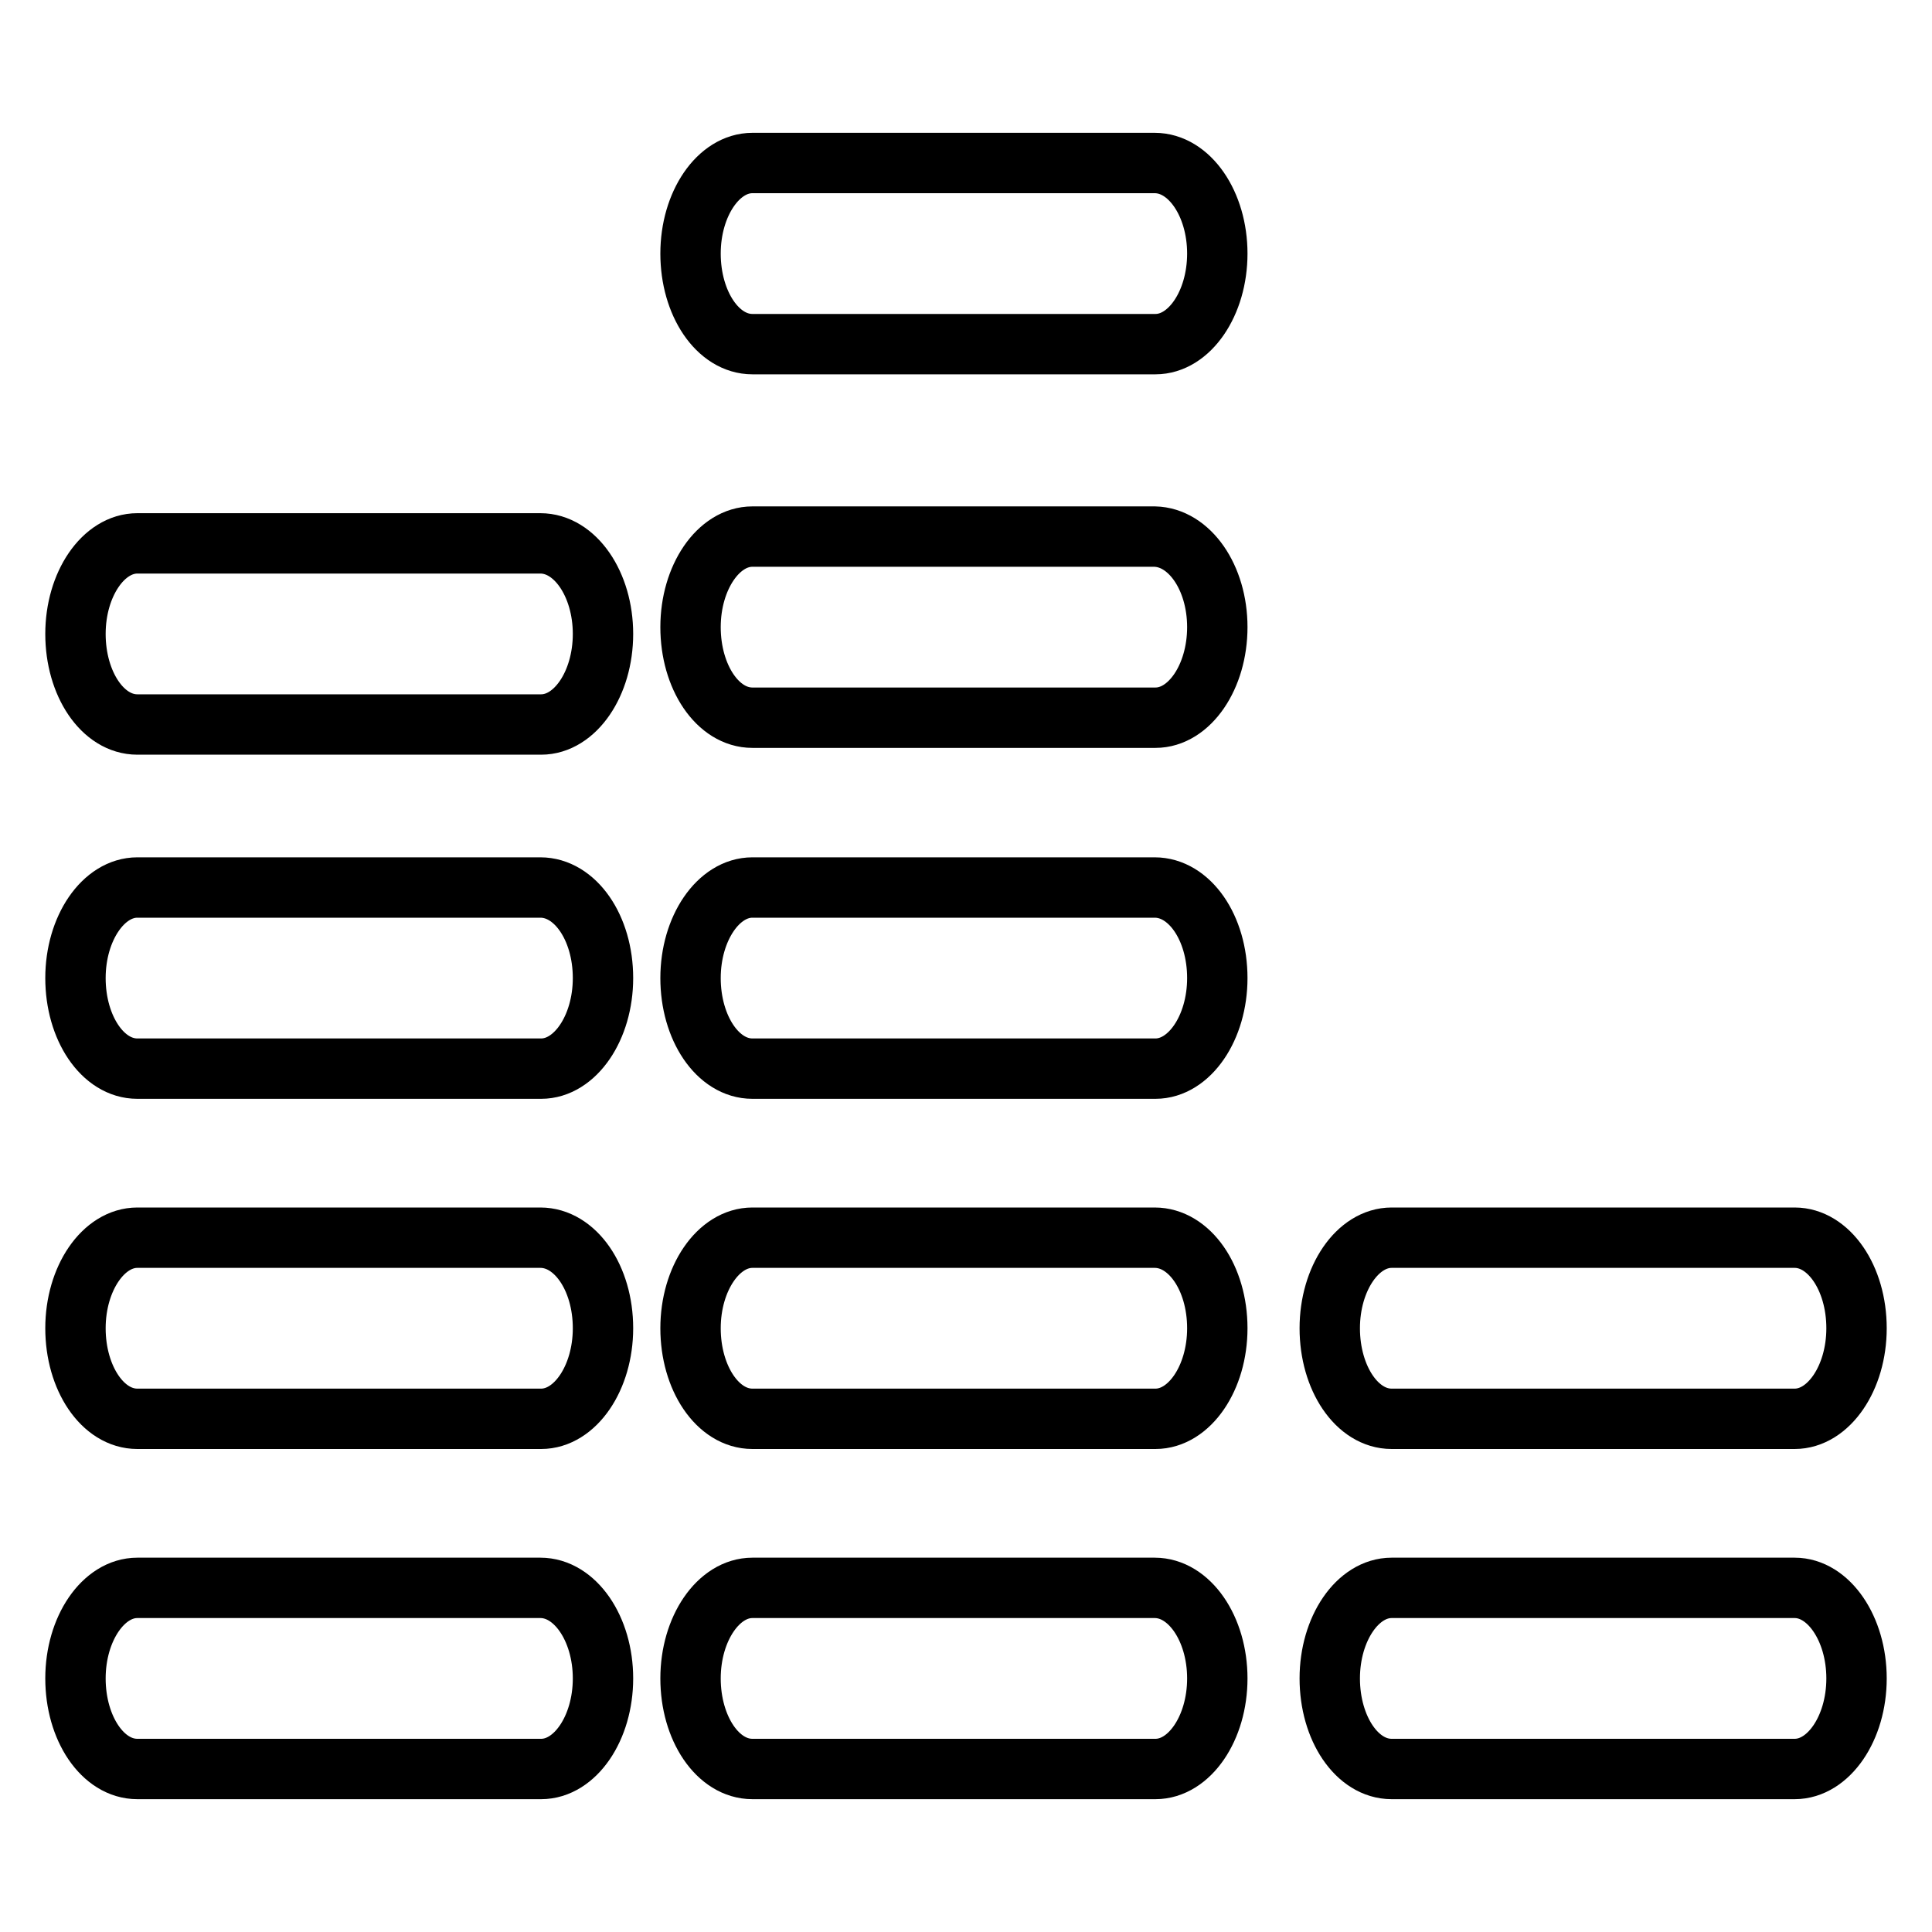
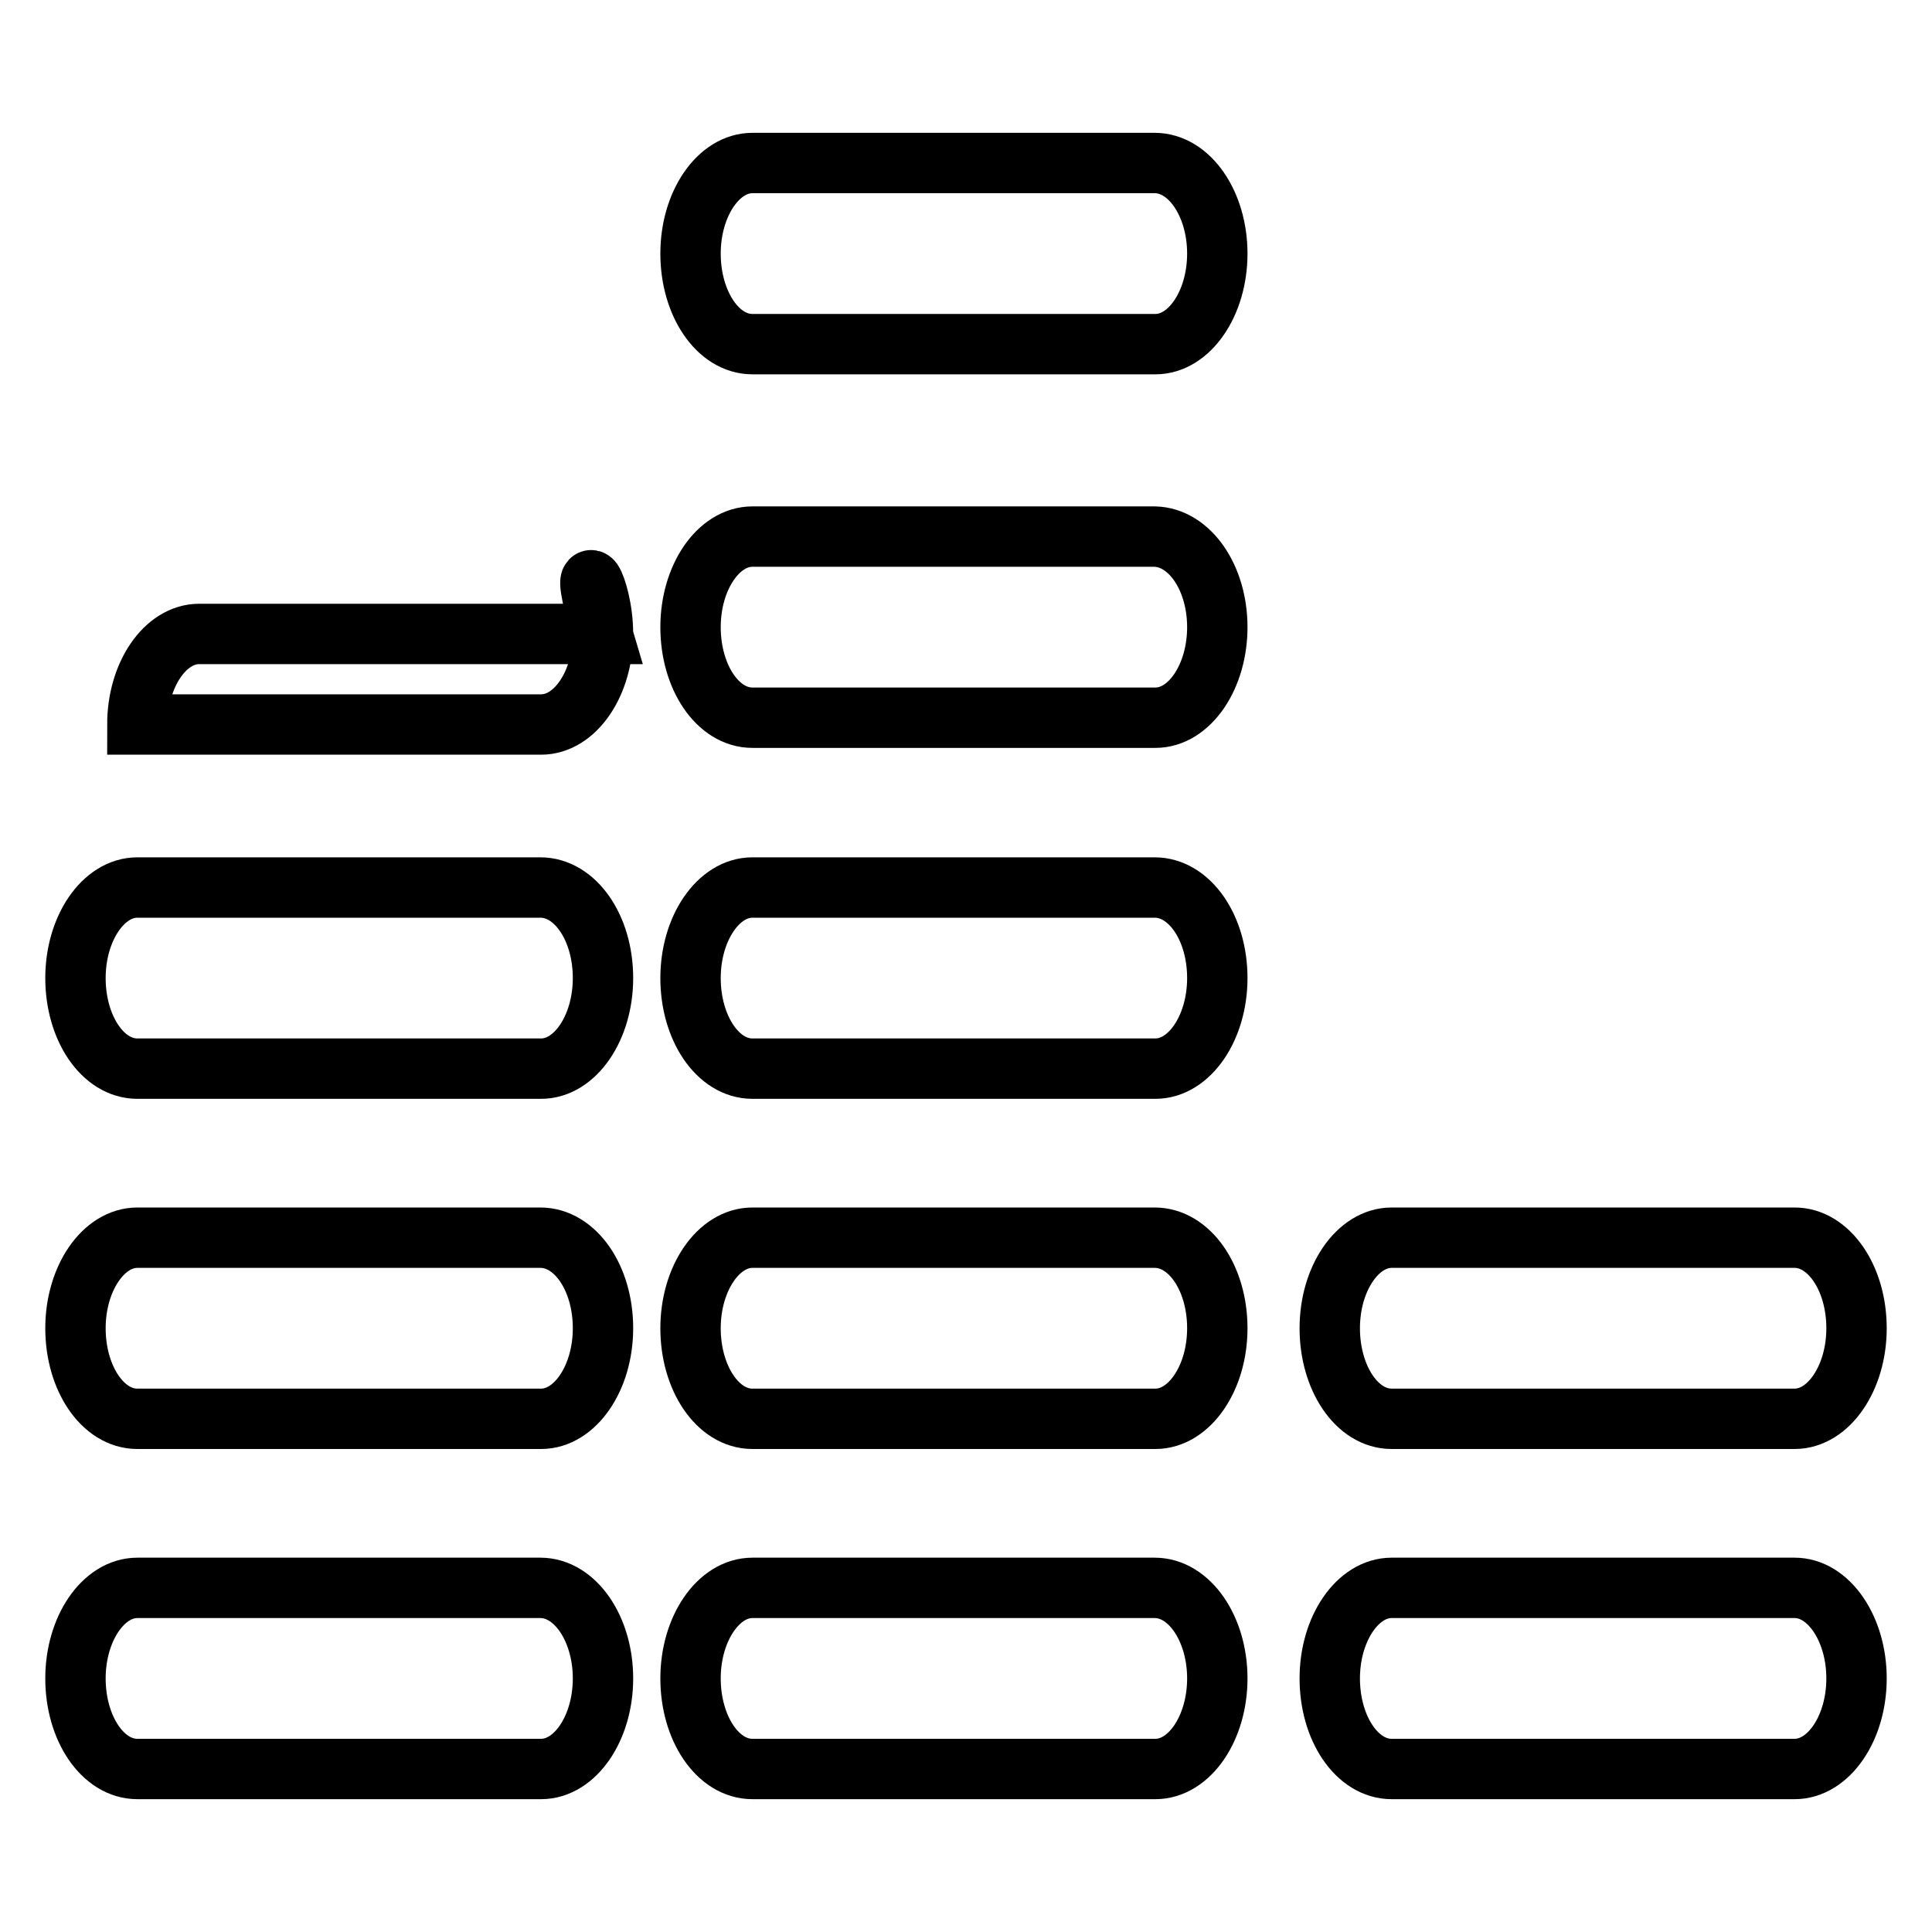
<svg xmlns="http://www.w3.org/2000/svg" version="1.1" x="0px" y="0px" viewBox="0 0 256 256" enable-background="new 0 0 256 256" xml:space="preserve">
  <g>
-     <path stroke-width="8" fill-opacity="0" stroke="#000000" d="M79.9,222.4c0,6.6-3.7,12-8.2,12H18.2c-4.6,0-8.2-5.4-8.2-12l0,0c0-6.6,3.7-12,8.2-12h53.4 C76.2,210.4,79.9,215.8,79.9,222.4L79.9,222.4z M79.9,176c0,6.6-3.7,12-8.2,12H18.2c-4.6,0-8.2-5.4-8.2-12l0,0c0-6.6,3.7-12,8.2-12 h53.4C76.2,164,79.9,169.3,79.9,176L79.9,176z M79.9,222.4c0,6.6-3.7,12-8.2,12H18.2c-4.6,0-8.2-5.4-8.2-12l0,0 c0-6.6,3.7-12,8.2-12h53.4C76.2,210.4,79.9,215.8,79.9,222.4L79.9,222.4z M79.9,176c0,6.6-3.7,12-8.2,12H18.2 c-4.6,0-8.2-5.4-8.2-12l0,0c0-6.6,3.7-12,8.2-12h53.4C76.2,164,79.9,169.3,79.9,176L79.9,176z M79.9,129.6c0,6.6-3.7,12-8.2,12 H18.2c-4.6,0-8.2-5.4-8.2-12l0,0c0-6.6,3.7-12,8.2-12h53.4C76.2,117.6,79.9,122.9,79.9,129.6L79.9,129.6z M79.9,84 c0,6.6-3.7,12-8.2,12H18.2c-4.6,0-8.2-5.4-8.2-12l0,0c0-6.6,3.7-12,8.2-12h53.4C76.2,72,79.9,77.4,79.9,84L79.9,84z M79.9,222.4 c0,6.6-3.7,12-8.2,12H18.2c-4.6,0-8.2-5.4-8.2-12l0,0c0-6.6,3.7-12,8.2-12h53.4C76.2,210.4,79.9,215.8,79.9,222.4L79.9,222.4z  M79.9,176c0,6.6-3.7,12-8.2,12H18.2c-4.6,0-8.2-5.4-8.2-12l0,0c0-6.6,3.7-12,8.2-12h53.4C76.2,164,79.9,169.3,79.9,176L79.9,176z  M79.9,176c0,6.6-3.7,12-8.2,12H18.2c-4.6,0-8.2-5.4-8.2-12l0,0c0-6.6,3.7-12,8.2-12h53.4C76.2,164,79.9,169.3,79.9,176L79.9,176z  M161.3,222.4c0,6.6-3.7,12-8.2,12H99.7c-4.6,0-8.2-5.4-8.2-12l0,0c0-6.6,3.7-12,8.2-12H153C157.6,210.4,161.3,215.8,161.3,222.4 L161.3,222.4z M161.3,176c0,6.6-3.7,12-8.2,12H99.7c-4.6,0-8.2-5.4-8.2-12l0,0c0-6.6,3.7-12,8.2-12H153 C157.6,164,161.3,169.3,161.3,176L161.3,176z M161.3,222.4c0,6.6-3.7,12-8.2,12H99.7c-4.6,0-8.2-5.4-8.2-12l0,0 c0-6.6,3.7-12,8.2-12H153C157.6,210.4,161.3,215.8,161.3,222.4L161.3,222.4z M161.3,176c0,6.6-3.7,12-8.2,12H99.7 c-4.6,0-8.2-5.4-8.2-12l0,0c0-6.6,3.7-12,8.2-12H153C157.6,164,161.3,169.3,161.3,176L161.3,176z M161.3,129.6c0,6.6-3.7,12-8.2,12 H99.7c-4.6,0-8.2-5.4-8.2-12l0,0c0-6.6,3.7-12,8.2-12H153C157.6,117.6,161.3,122.9,161.3,129.6L161.3,129.6z M161.3,222.4 c0,6.6-3.7,12-8.2,12H99.7c-4.6,0-8.2-5.4-8.2-12l0,0c0-6.6,3.7-12,8.2-12H153C157.6,210.4,161.3,215.8,161.3,222.4L161.3,222.4z  M161.3,176c0,6.6-3.7,12-8.2,12H99.7c-4.6,0-8.2-5.4-8.2-12l0,0c0-6.6,3.7-12,8.2-12H153C157.6,164,161.3,169.3,161.3,176 L161.3,176z M161.3,129.6c0,6.6-3.7,12-8.2,12H99.7c-4.6,0-8.2-5.4-8.2-12l0,0c0-6.6,3.7-12,8.2-12H153 C157.6,117.6,161.3,122.9,161.3,129.6L161.3,129.6z M161.3,83.1c0,6.6-3.7,12-8.2,12H99.7c-4.6,0-8.2-5.4-8.2-12l0,0 c0-6.6,3.7-12,8.2-12H153C157.6,71.2,161.3,76.5,161.3,83.1L161.3,83.1z M161.3,176c0,6.6-3.7,12-8.2,12H99.7 c-4.6,0-8.2-5.4-8.2-12l0,0c0-6.6,3.7-12,8.2-12H153C157.6,164,161.3,169.3,161.3,176L161.3,176z M161.3,129.6c0,6.6-3.7,12-8.2,12 H99.7c-4.6,0-8.2-5.4-8.2-12l0,0c0-6.6,3.7-12,8.2-12H153C157.6,117.6,161.3,122.9,161.3,129.6L161.3,129.6z M161.3,83.1 c0,6.6-3.7,12-8.2,12H99.7c-4.6,0-8.2-5.4-8.2-12l0,0c0-6.6,3.7-12,8.2-12H153C157.6,71.2,161.3,76.5,161.3,83.1L161.3,83.1z  M161.3,33.6c0,6.6-3.7,12-8.2,12H99.7c-4.6,0-8.2-5.4-8.2-12l0,0c0-6.6,3.7-12,8.2-12H153C157.6,21.6,161.3,27,161.3,33.6 L161.3,33.6z M246,222.4c0,6.6-3.7,12-8.2,12h-53.4c-4.6,0-8.2-5.4-8.2-12l0,0c0-6.6,3.7-12,8.2-12h53.4 C242.3,210.4,246,215.8,246,222.4L246,222.4z M246,176c0,6.6-3.7,12-8.2,12h-53.4c-4.6,0-8.2-5.4-8.2-12l0,0c0-6.6,3.7-12,8.2-12 h53.4C242.3,164,246,169.3,246,176L246,176z M246,222.4c0,6.6-3.7,12-8.2,12h-53.4c-4.6,0-8.2-5.4-8.2-12l0,0c0-6.6,3.7-12,8.2-12 h53.4C242.3,210.4,246,215.8,246,222.4L246,222.4z M246,176c0,6.6-3.7,12-8.2,12h-53.4c-4.6,0-8.2-5.4-8.2-12l0,0 c0-6.6,3.7-12,8.2-12h53.4C242.3,164,246,169.3,246,176L246,176z M246,222.4c0,6.6-3.7,12-8.2,12h-53.4c-4.6,0-8.2-5.4-8.2-12l0,0 c0-6.6,3.7-12,8.2-12h53.4C242.3,210.4,246,215.8,246,222.4L246,222.4z M246,176c0,6.6-3.7,12-8.2,12h-53.4c-4.6,0-8.2-5.4-8.2-12 l0,0c0-6.6,3.7-12,8.2-12h53.4C242.3,164,246,169.3,246,176L246,176z M246,176c0,6.6-3.7,12-8.2,12h-53.4c-4.6,0-8.2-5.4-8.2-12 l0,0c0-6.6,3.7-12,8.2-12h53.4C242.3,164,246,169.3,246,176L246,176z" />
+     <path stroke-width="8" fill-opacity="0" stroke="#000000" d="M79.9,222.4c0,6.6-3.7,12-8.2,12H18.2c-4.6,0-8.2-5.4-8.2-12l0,0c0-6.6,3.7-12,8.2-12h53.4 C76.2,210.4,79.9,215.8,79.9,222.4L79.9,222.4z M79.9,176c0,6.6-3.7,12-8.2,12H18.2c-4.6,0-8.2-5.4-8.2-12l0,0c0-6.6,3.7-12,8.2-12 h53.4C76.2,164,79.9,169.3,79.9,176L79.9,176z M79.9,222.4c0,6.6-3.7,12-8.2,12H18.2c-4.6,0-8.2-5.4-8.2-12l0,0 c0-6.6,3.7-12,8.2-12h53.4C76.2,210.4,79.9,215.8,79.9,222.4L79.9,222.4z M79.9,176c0,6.6-3.7,12-8.2,12H18.2 c-4.6,0-8.2-5.4-8.2-12l0,0c0-6.6,3.7-12,8.2-12h53.4C76.2,164,79.9,169.3,79.9,176L79.9,176z M79.9,129.6c0,6.6-3.7,12-8.2,12 H18.2c-4.6,0-8.2-5.4-8.2-12l0,0c0-6.6,3.7-12,8.2-12h53.4C76.2,117.6,79.9,122.9,79.9,129.6L79.9,129.6z M79.9,84 c0,6.6-3.7,12-8.2,12H18.2l0,0c0-6.6,3.7-12,8.2-12h53.4C76.2,72,79.9,77.4,79.9,84L79.9,84z M79.9,222.4 c0,6.6-3.7,12-8.2,12H18.2c-4.6,0-8.2-5.4-8.2-12l0,0c0-6.6,3.7-12,8.2-12h53.4C76.2,210.4,79.9,215.8,79.9,222.4L79.9,222.4z  M79.9,176c0,6.6-3.7,12-8.2,12H18.2c-4.6,0-8.2-5.4-8.2-12l0,0c0-6.6,3.7-12,8.2-12h53.4C76.2,164,79.9,169.3,79.9,176L79.9,176z  M79.9,176c0,6.6-3.7,12-8.2,12H18.2c-4.6,0-8.2-5.4-8.2-12l0,0c0-6.6,3.7-12,8.2-12h53.4C76.2,164,79.9,169.3,79.9,176L79.9,176z  M161.3,222.4c0,6.6-3.7,12-8.2,12H99.7c-4.6,0-8.2-5.4-8.2-12l0,0c0-6.6,3.7-12,8.2-12H153C157.6,210.4,161.3,215.8,161.3,222.4 L161.3,222.4z M161.3,176c0,6.6-3.7,12-8.2,12H99.7c-4.6,0-8.2-5.4-8.2-12l0,0c0-6.6,3.7-12,8.2-12H153 C157.6,164,161.3,169.3,161.3,176L161.3,176z M161.3,222.4c0,6.6-3.7,12-8.2,12H99.7c-4.6,0-8.2-5.4-8.2-12l0,0 c0-6.6,3.7-12,8.2-12H153C157.6,210.4,161.3,215.8,161.3,222.4L161.3,222.4z M161.3,176c0,6.6-3.7,12-8.2,12H99.7 c-4.6,0-8.2-5.4-8.2-12l0,0c0-6.6,3.7-12,8.2-12H153C157.6,164,161.3,169.3,161.3,176L161.3,176z M161.3,129.6c0,6.6-3.7,12-8.2,12 H99.7c-4.6,0-8.2-5.4-8.2-12l0,0c0-6.6,3.7-12,8.2-12H153C157.6,117.6,161.3,122.9,161.3,129.6L161.3,129.6z M161.3,222.4 c0,6.6-3.7,12-8.2,12H99.7c-4.6,0-8.2-5.4-8.2-12l0,0c0-6.6,3.7-12,8.2-12H153C157.6,210.4,161.3,215.8,161.3,222.4L161.3,222.4z  M161.3,176c0,6.6-3.7,12-8.2,12H99.7c-4.6,0-8.2-5.4-8.2-12l0,0c0-6.6,3.7-12,8.2-12H153C157.6,164,161.3,169.3,161.3,176 L161.3,176z M161.3,129.6c0,6.6-3.7,12-8.2,12H99.7c-4.6,0-8.2-5.4-8.2-12l0,0c0-6.6,3.7-12,8.2-12H153 C157.6,117.6,161.3,122.9,161.3,129.6L161.3,129.6z M161.3,83.1c0,6.6-3.7,12-8.2,12H99.7c-4.6,0-8.2-5.4-8.2-12l0,0 c0-6.6,3.7-12,8.2-12H153C157.6,71.2,161.3,76.5,161.3,83.1L161.3,83.1z M161.3,176c0,6.6-3.7,12-8.2,12H99.7 c-4.6,0-8.2-5.4-8.2-12l0,0c0-6.6,3.7-12,8.2-12H153C157.6,164,161.3,169.3,161.3,176L161.3,176z M161.3,129.6c0,6.6-3.7,12-8.2,12 H99.7c-4.6,0-8.2-5.4-8.2-12l0,0c0-6.6,3.7-12,8.2-12H153C157.6,117.6,161.3,122.9,161.3,129.6L161.3,129.6z M161.3,83.1 c0,6.6-3.7,12-8.2,12H99.7c-4.6,0-8.2-5.4-8.2-12l0,0c0-6.6,3.7-12,8.2-12H153C157.6,71.2,161.3,76.5,161.3,83.1L161.3,83.1z  M161.3,33.6c0,6.6-3.7,12-8.2,12H99.7c-4.6,0-8.2-5.4-8.2-12l0,0c0-6.6,3.7-12,8.2-12H153C157.6,21.6,161.3,27,161.3,33.6 L161.3,33.6z M246,222.4c0,6.6-3.7,12-8.2,12h-53.4c-4.6,0-8.2-5.4-8.2-12l0,0c0-6.6,3.7-12,8.2-12h53.4 C242.3,210.4,246,215.8,246,222.4L246,222.4z M246,176c0,6.6-3.7,12-8.2,12h-53.4c-4.6,0-8.2-5.4-8.2-12l0,0c0-6.6,3.7-12,8.2-12 h53.4C242.3,164,246,169.3,246,176L246,176z M246,222.4c0,6.6-3.7,12-8.2,12h-53.4c-4.6,0-8.2-5.4-8.2-12l0,0c0-6.6,3.7-12,8.2-12 h53.4C242.3,210.4,246,215.8,246,222.4L246,222.4z M246,176c0,6.6-3.7,12-8.2,12h-53.4c-4.6,0-8.2-5.4-8.2-12l0,0 c0-6.6,3.7-12,8.2-12h53.4C242.3,164,246,169.3,246,176L246,176z M246,222.4c0,6.6-3.7,12-8.2,12h-53.4c-4.6,0-8.2-5.4-8.2-12l0,0 c0-6.6,3.7-12,8.2-12h53.4C242.3,210.4,246,215.8,246,222.4L246,222.4z M246,176c0,6.6-3.7,12-8.2,12h-53.4c-4.6,0-8.2-5.4-8.2-12 l0,0c0-6.6,3.7-12,8.2-12h53.4C242.3,164,246,169.3,246,176L246,176z M246,176c0,6.6-3.7,12-8.2,12h-53.4c-4.6,0-8.2-5.4-8.2-12 l0,0c0-6.6,3.7-12,8.2-12h53.4C242.3,164,246,169.3,246,176L246,176z" />
  </g>
</svg>